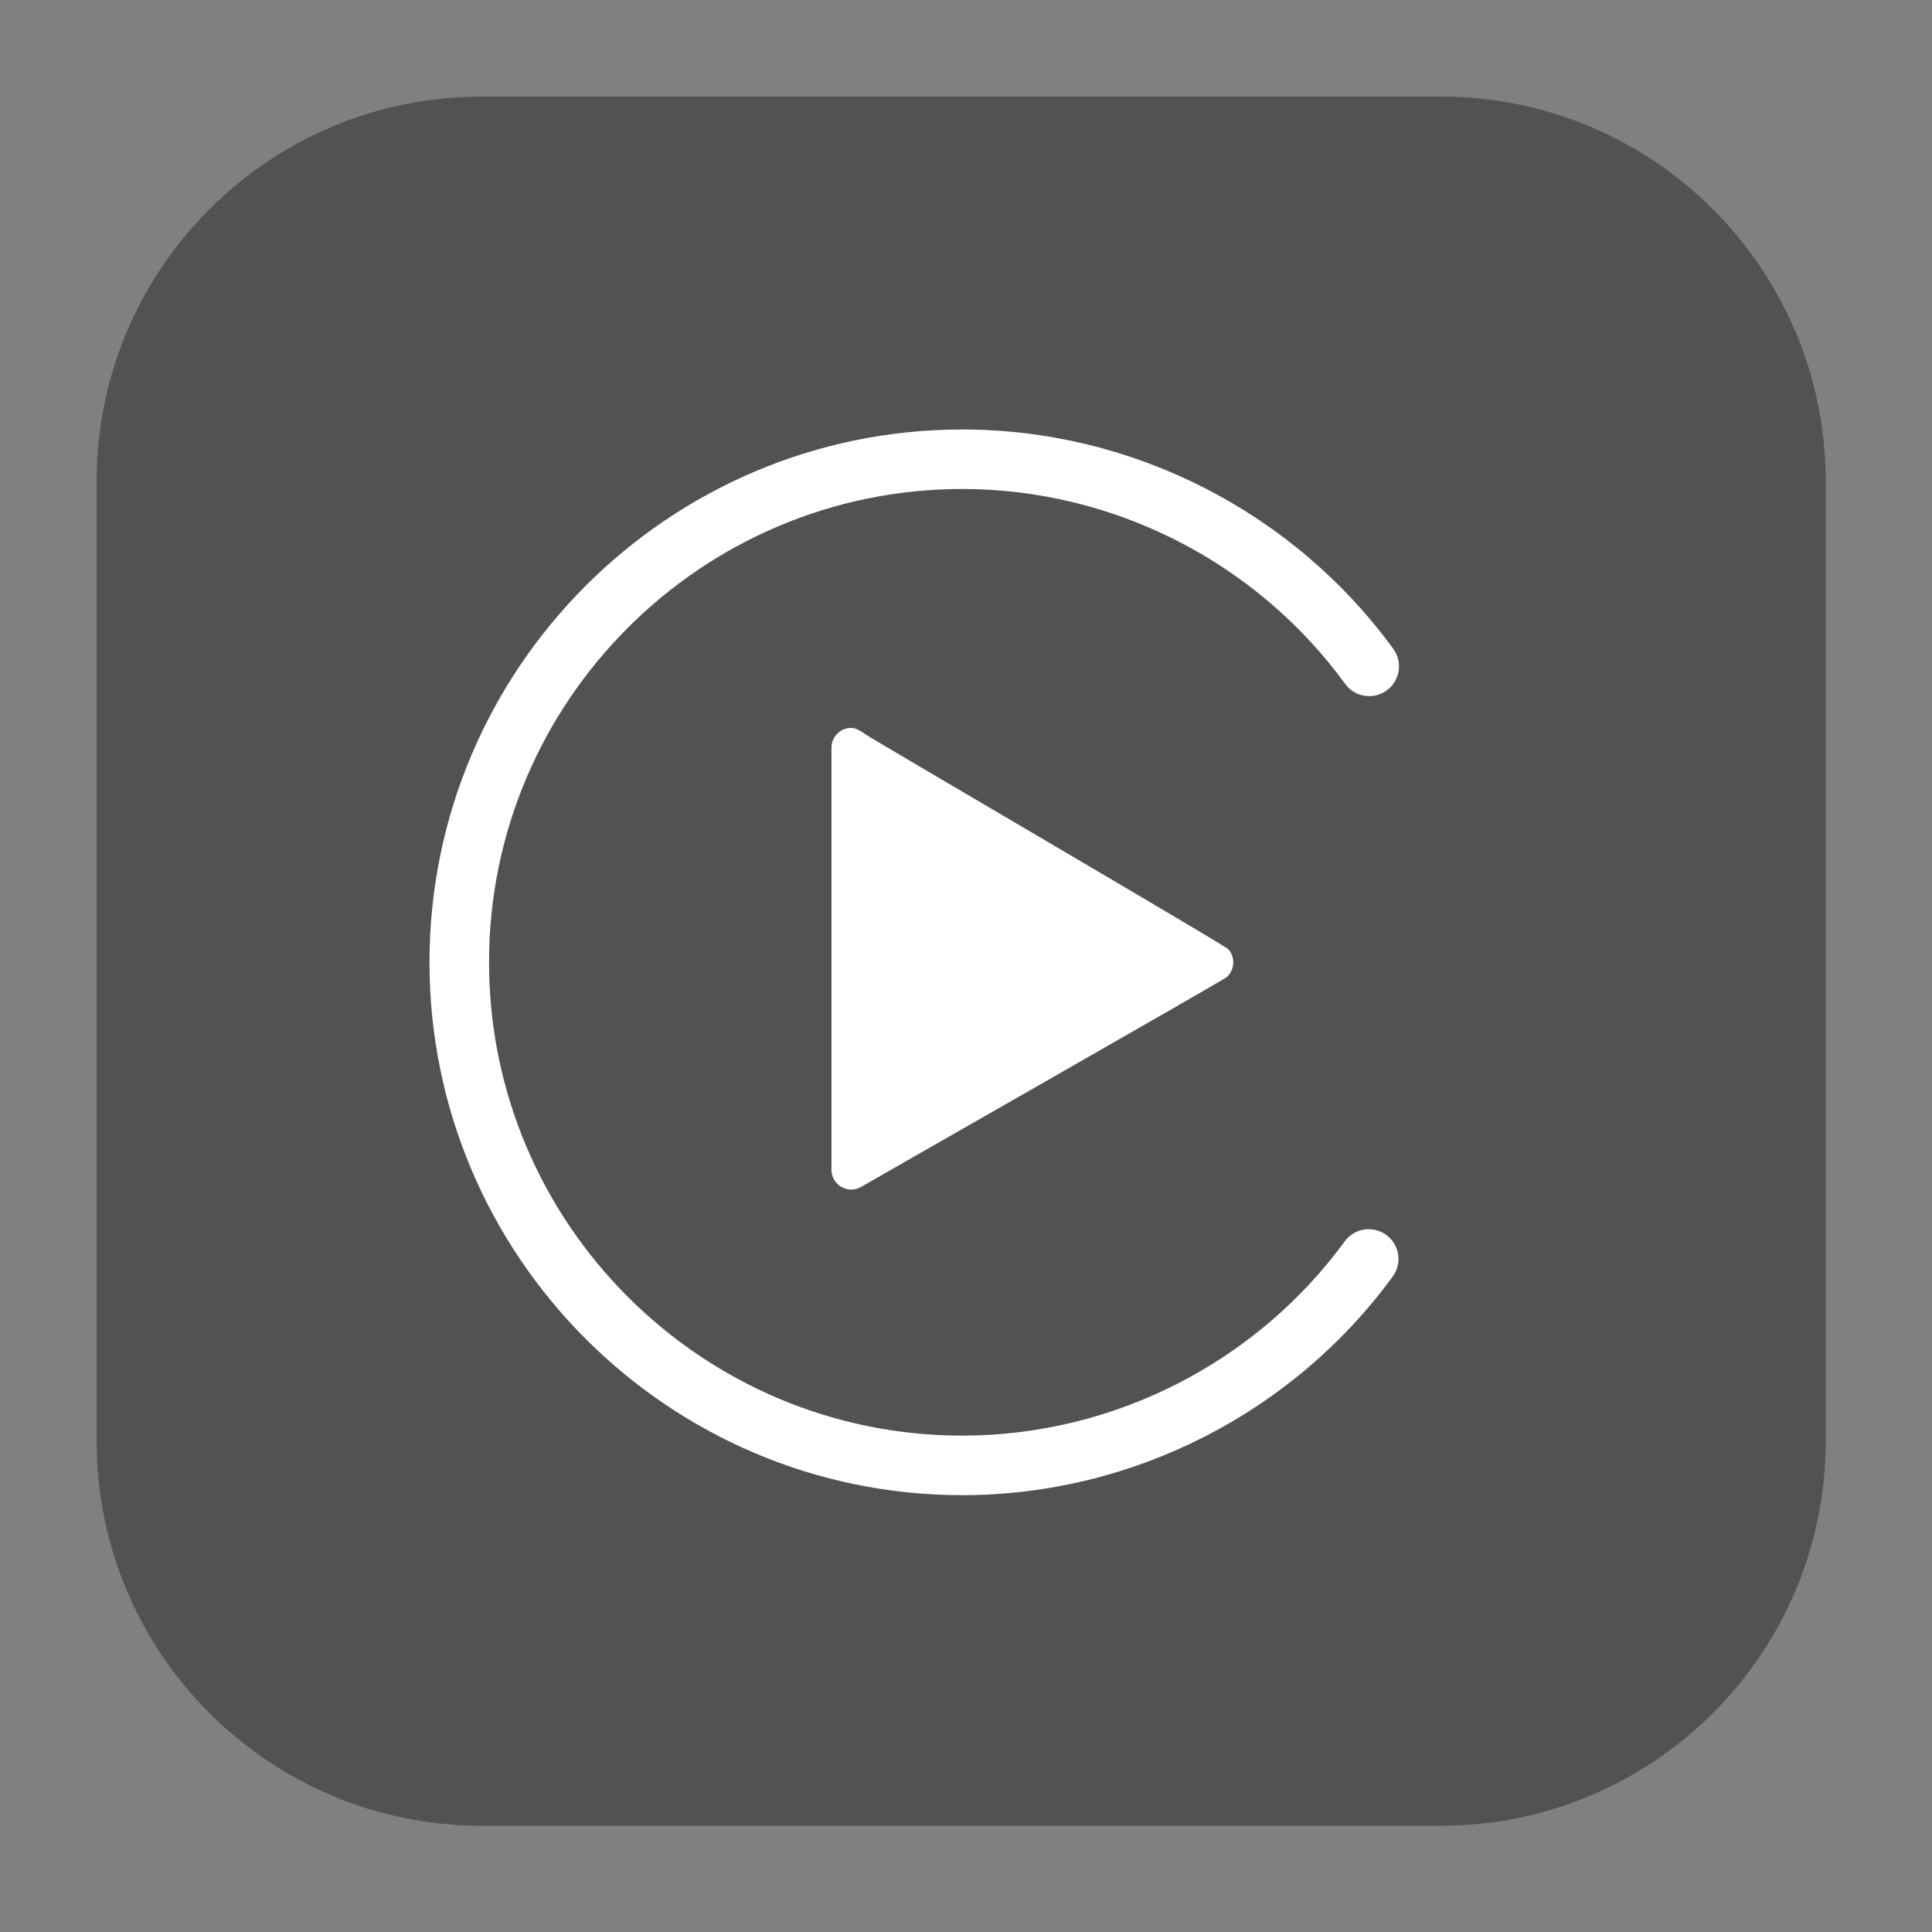
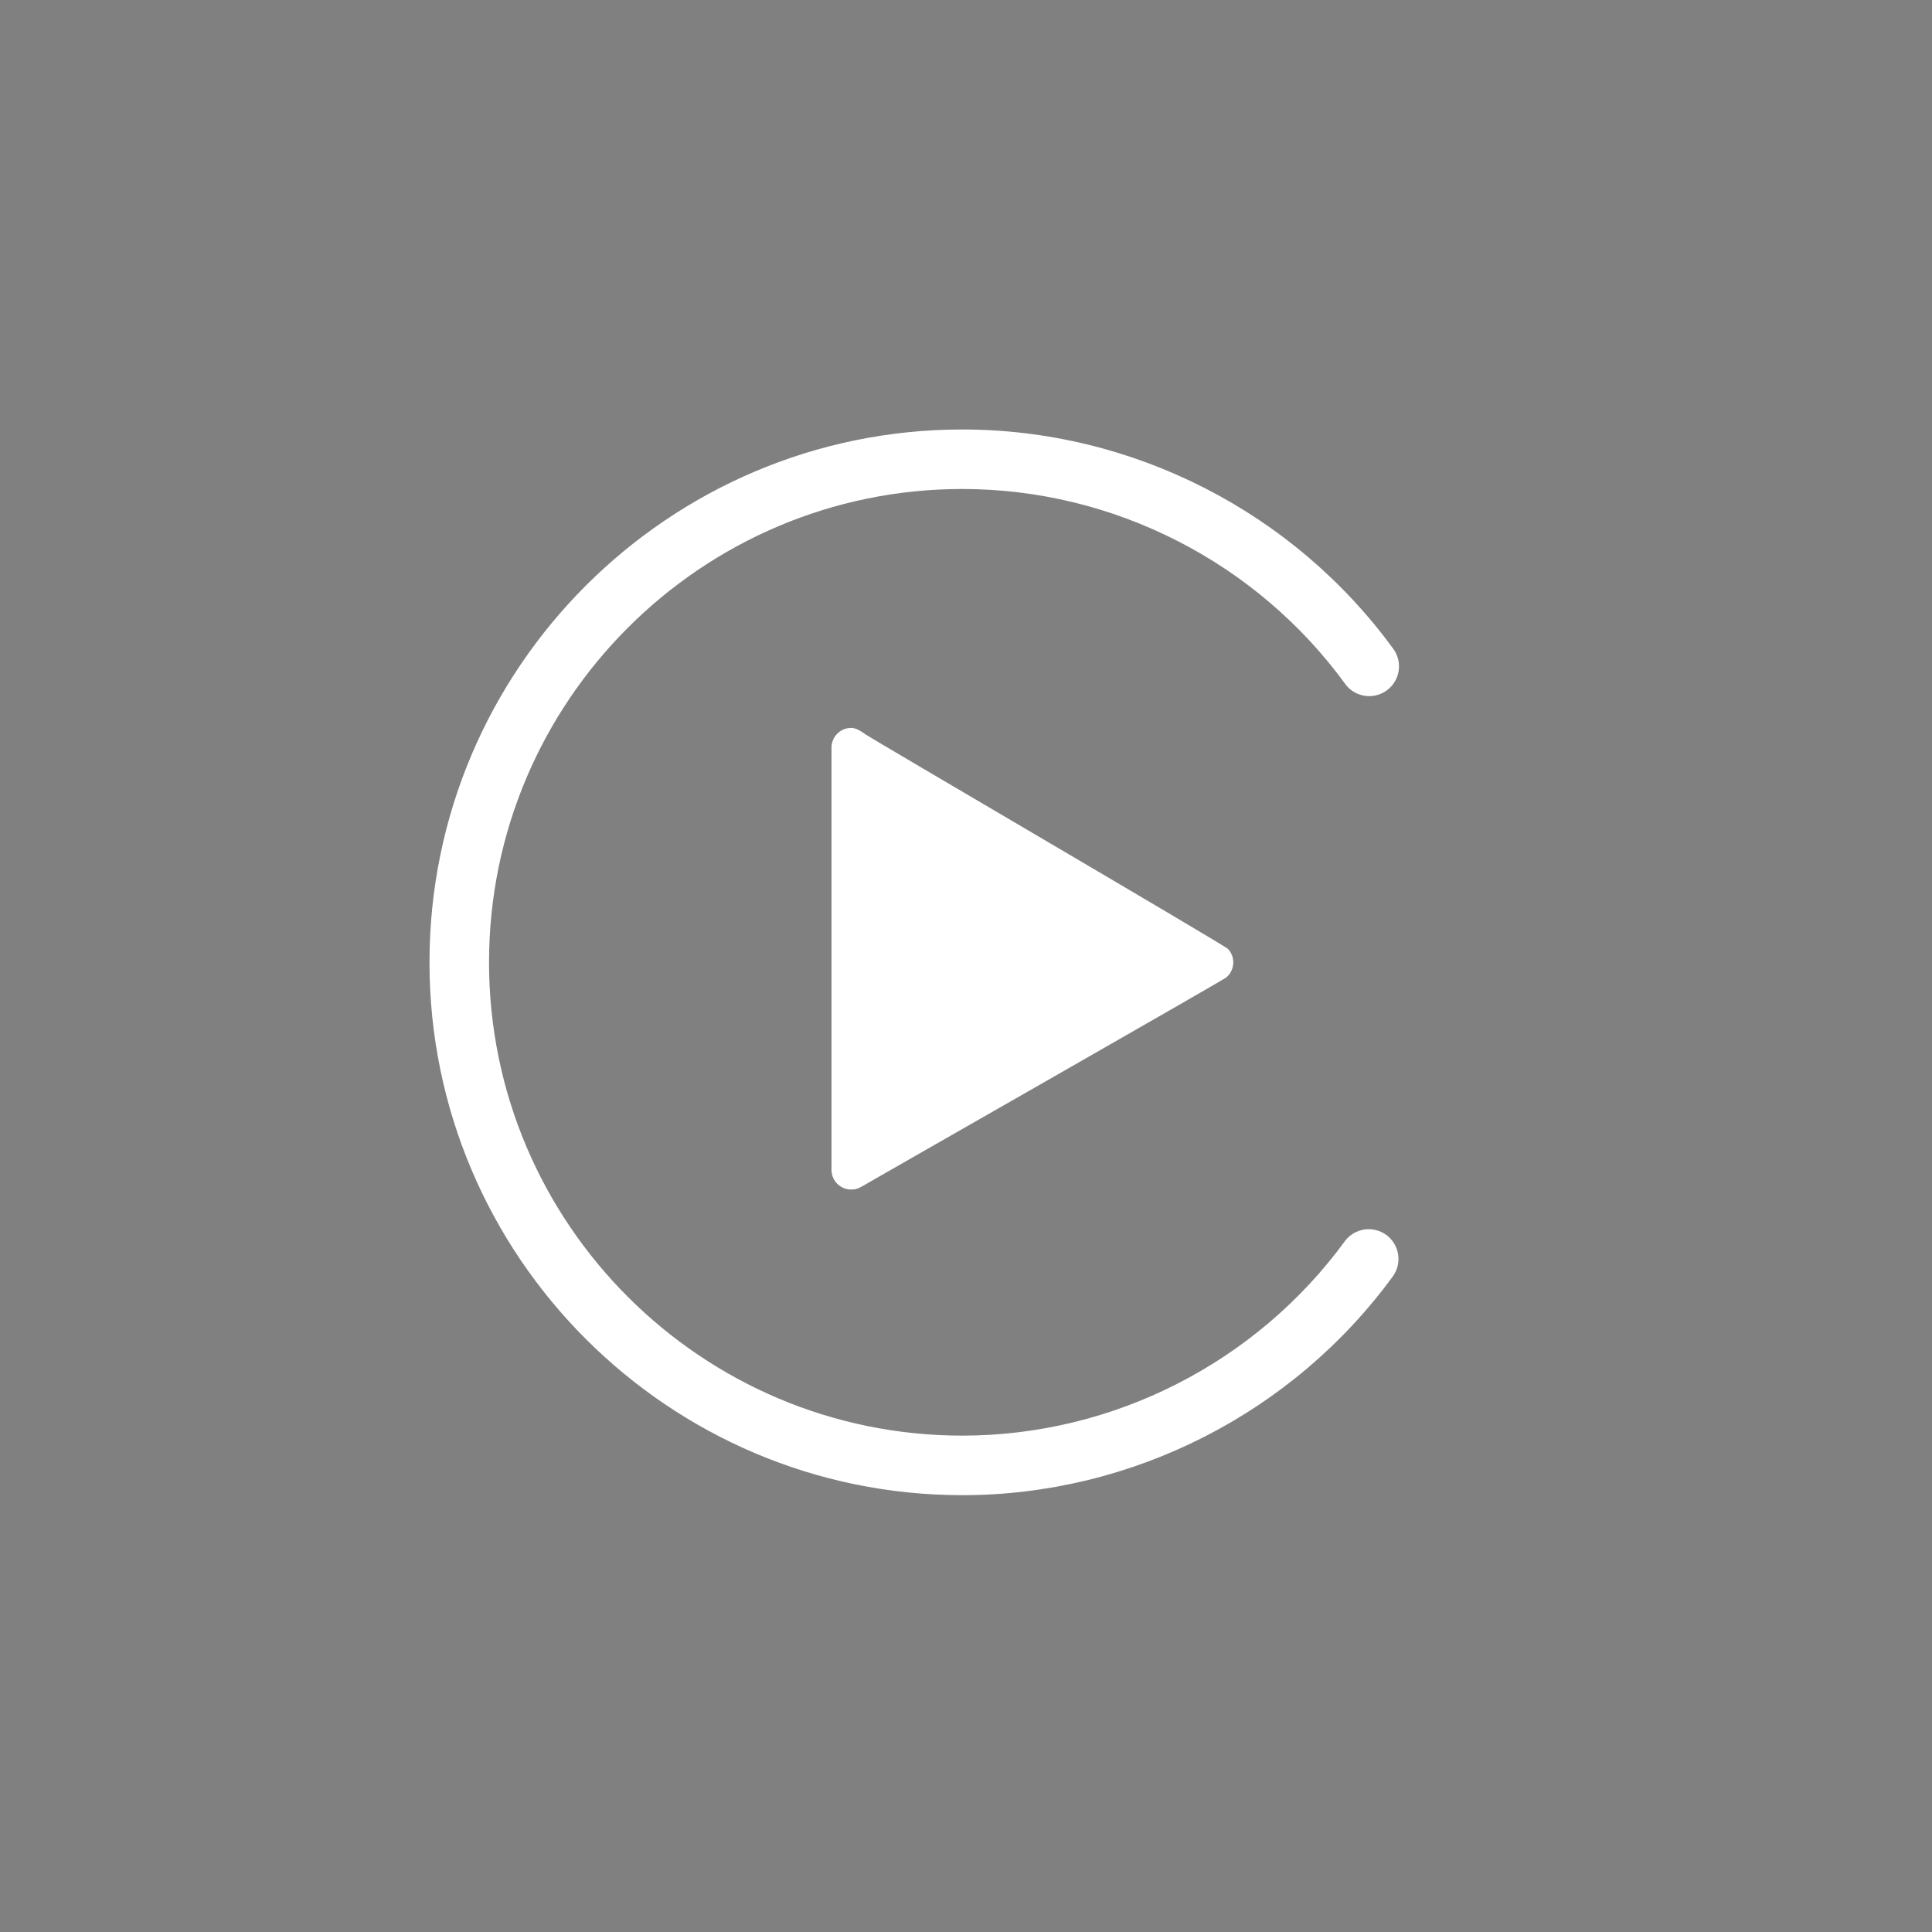
<svg xmlns="http://www.w3.org/2000/svg" width="40" height="40" viewBox="0 0 40 40" fill="none">
  <rect x="0" y="0" width="40" height="40" fill="#808080" stroke="none" />
-   <path d="M37.8 29.83C37.8 34.232 34.232 37.8 29.831 37.8H9.969C5.568 37.8 2 34.232 2 29.83V9.969C2 5.568 5.568 2 9.969 2H29.831C34.232 2 37.8 5.568 37.8 9.969V29.83Z" fill="#525252" />
  <path d="M19.924 30.956C13.841 30.956 8.892 26.007 8.892 19.924C8.892 13.84 13.841 8.892 19.924 8.892C23.445 8.892 26.784 10.595 28.856 13.447C28.947 13.579 28.983 13.742 28.956 13.901C28.928 14.059 28.84 14.201 28.71 14.295C28.58 14.389 28.419 14.43 28.259 14.406C28.1 14.383 27.956 14.299 27.859 14.171C26.018 11.637 23.052 10.124 19.924 10.124C14.521 10.124 10.125 14.52 10.125 19.923C10.125 25.327 14.521 29.723 19.924 29.723C23.046 29.723 26.008 28.215 27.85 25.689C27.948 25.562 28.091 25.478 28.25 25.455C28.409 25.433 28.571 25.473 28.701 25.567C28.831 25.662 28.918 25.804 28.945 25.962C28.972 26.12 28.936 26.283 28.845 26.415C26.773 29.259 23.438 30.956 19.924 30.956ZM17.916 15.202C17.822 15.132 17.713 15.07 17.624 15.07C17.515 15.07 17.411 15.113 17.335 15.19C17.258 15.267 17.215 15.371 17.215 15.479V24.22C17.215 24.293 17.234 24.364 17.271 24.427C17.308 24.49 17.362 24.542 17.425 24.577C17.489 24.613 17.561 24.63 17.634 24.628C17.707 24.627 17.778 24.606 17.84 24.567C17.917 24.519 25.321 20.297 25.393 20.234C25.479 20.159 25.534 20.048 25.534 19.925C25.534 19.819 25.493 19.722 25.427 19.649C25.352 19.567 18.04 15.293 17.916 15.202Z" fill="white" />
</svg>